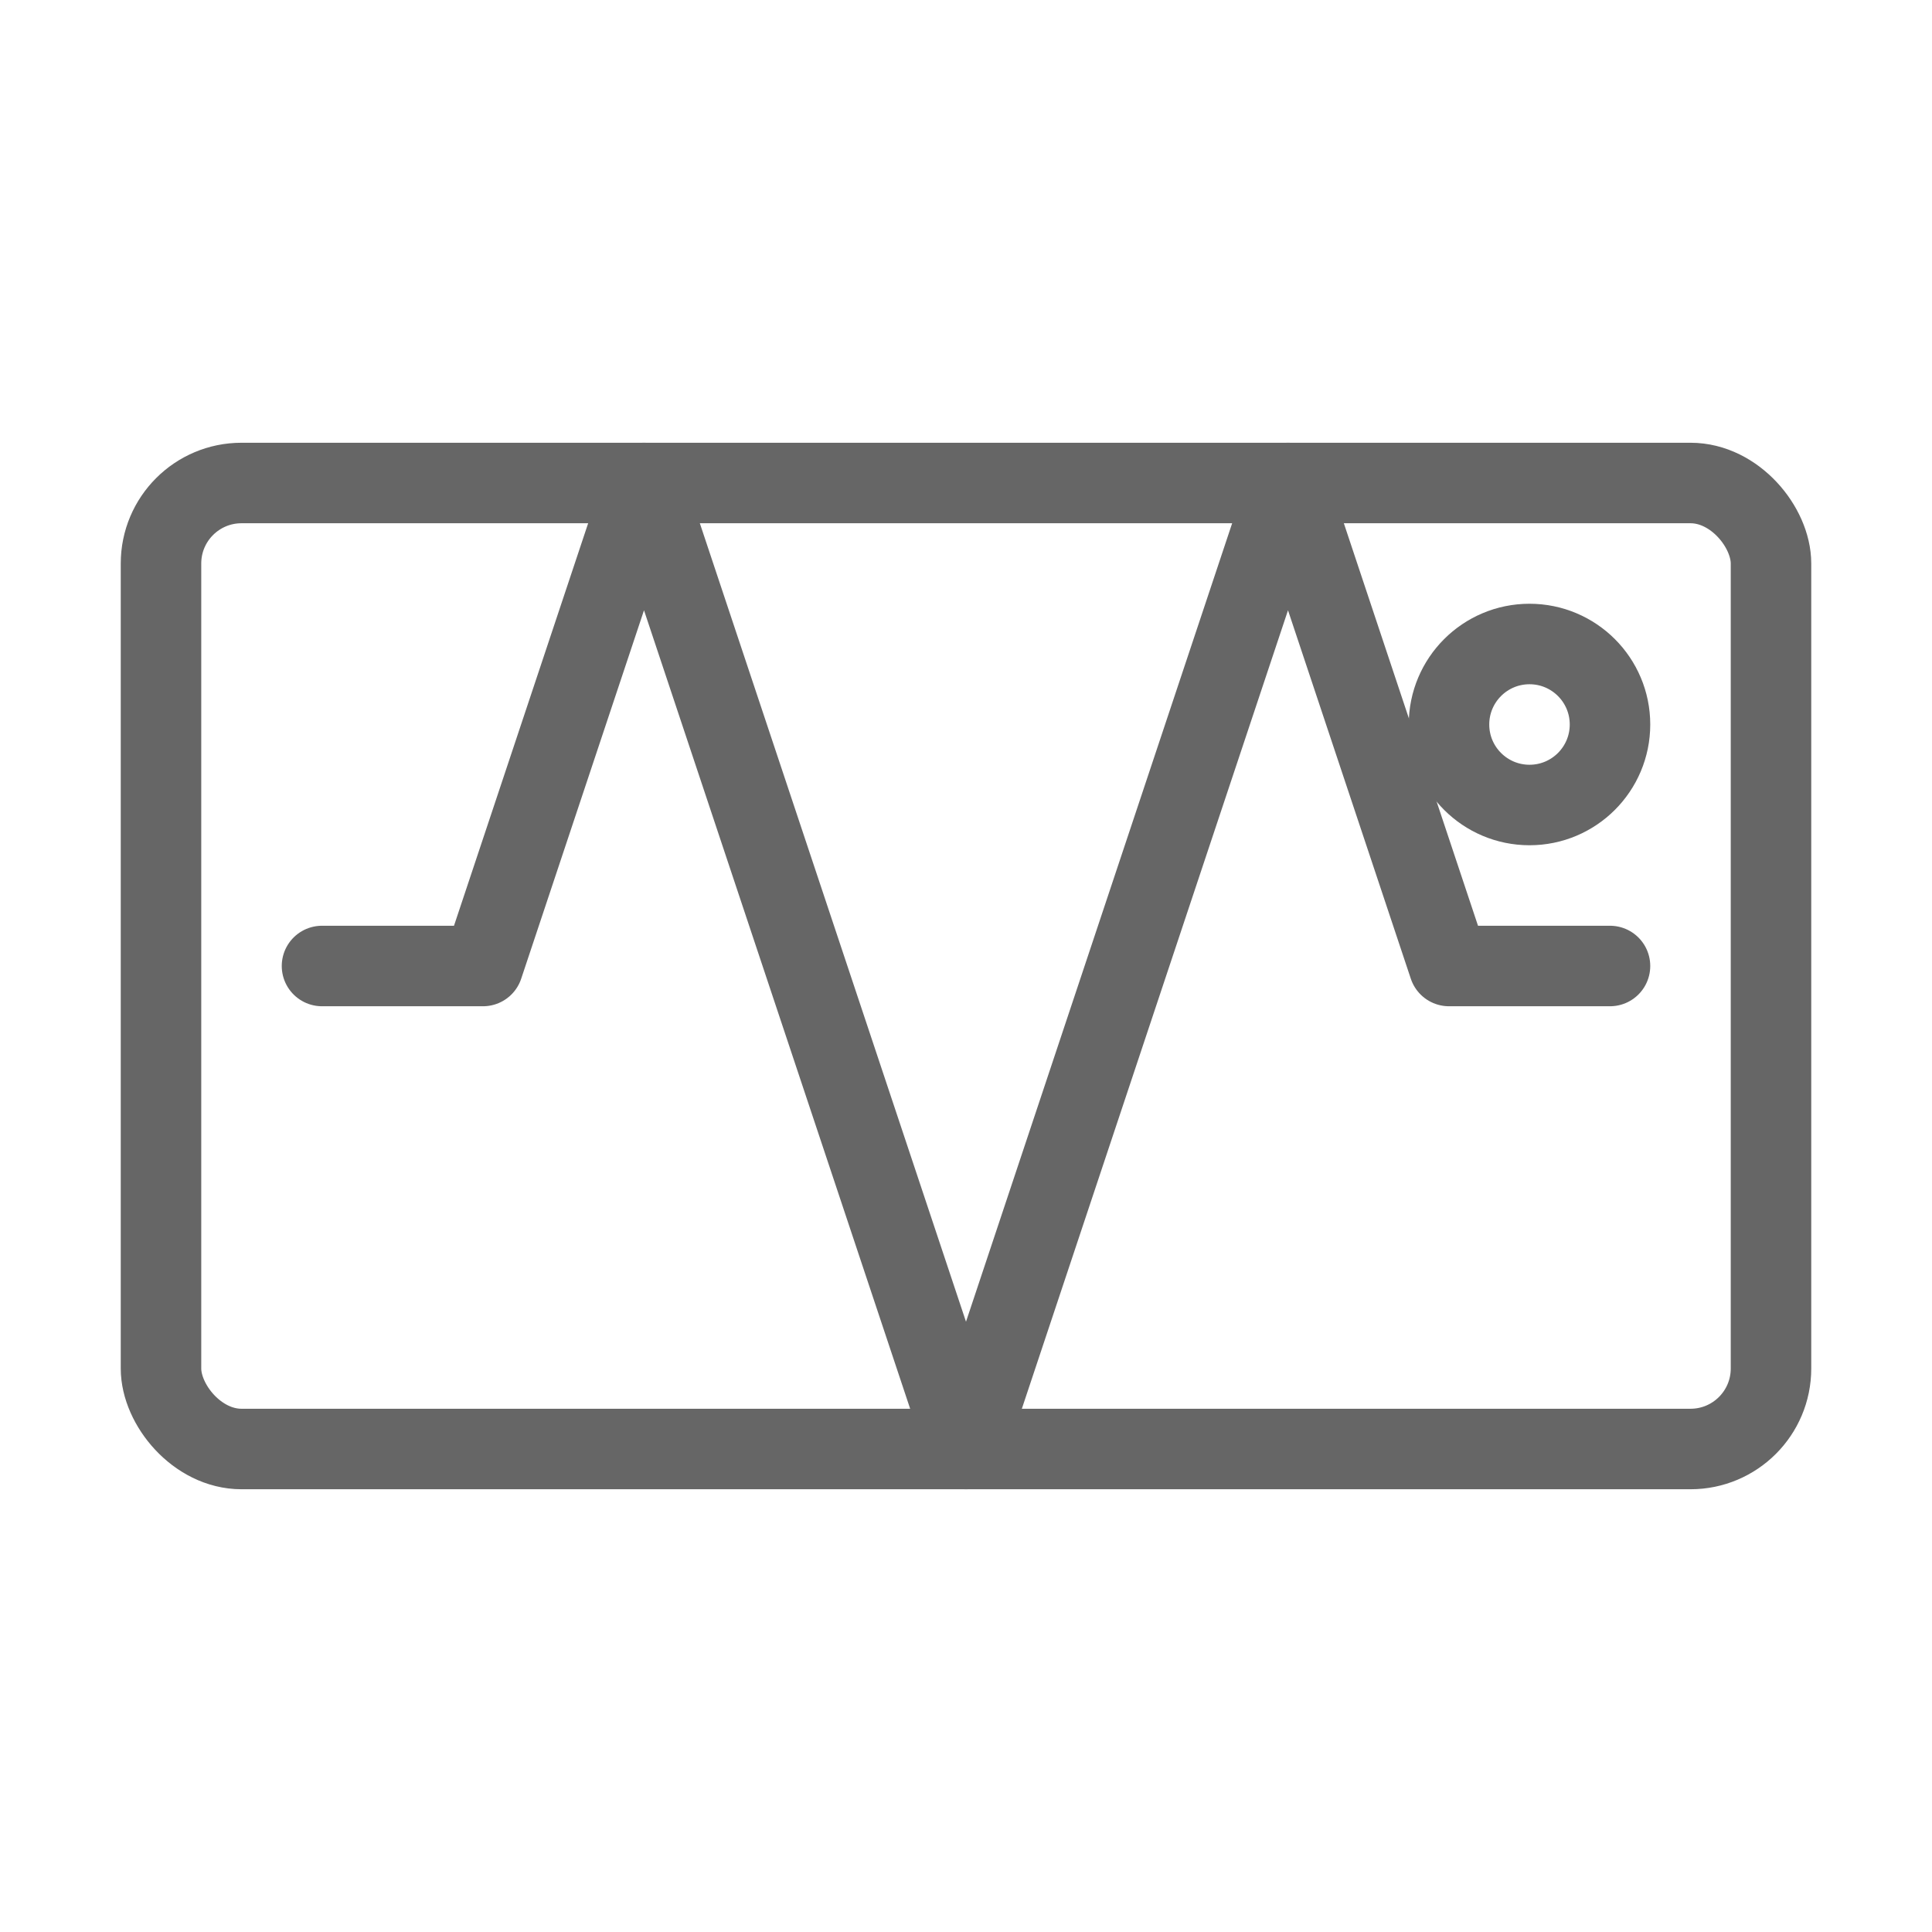
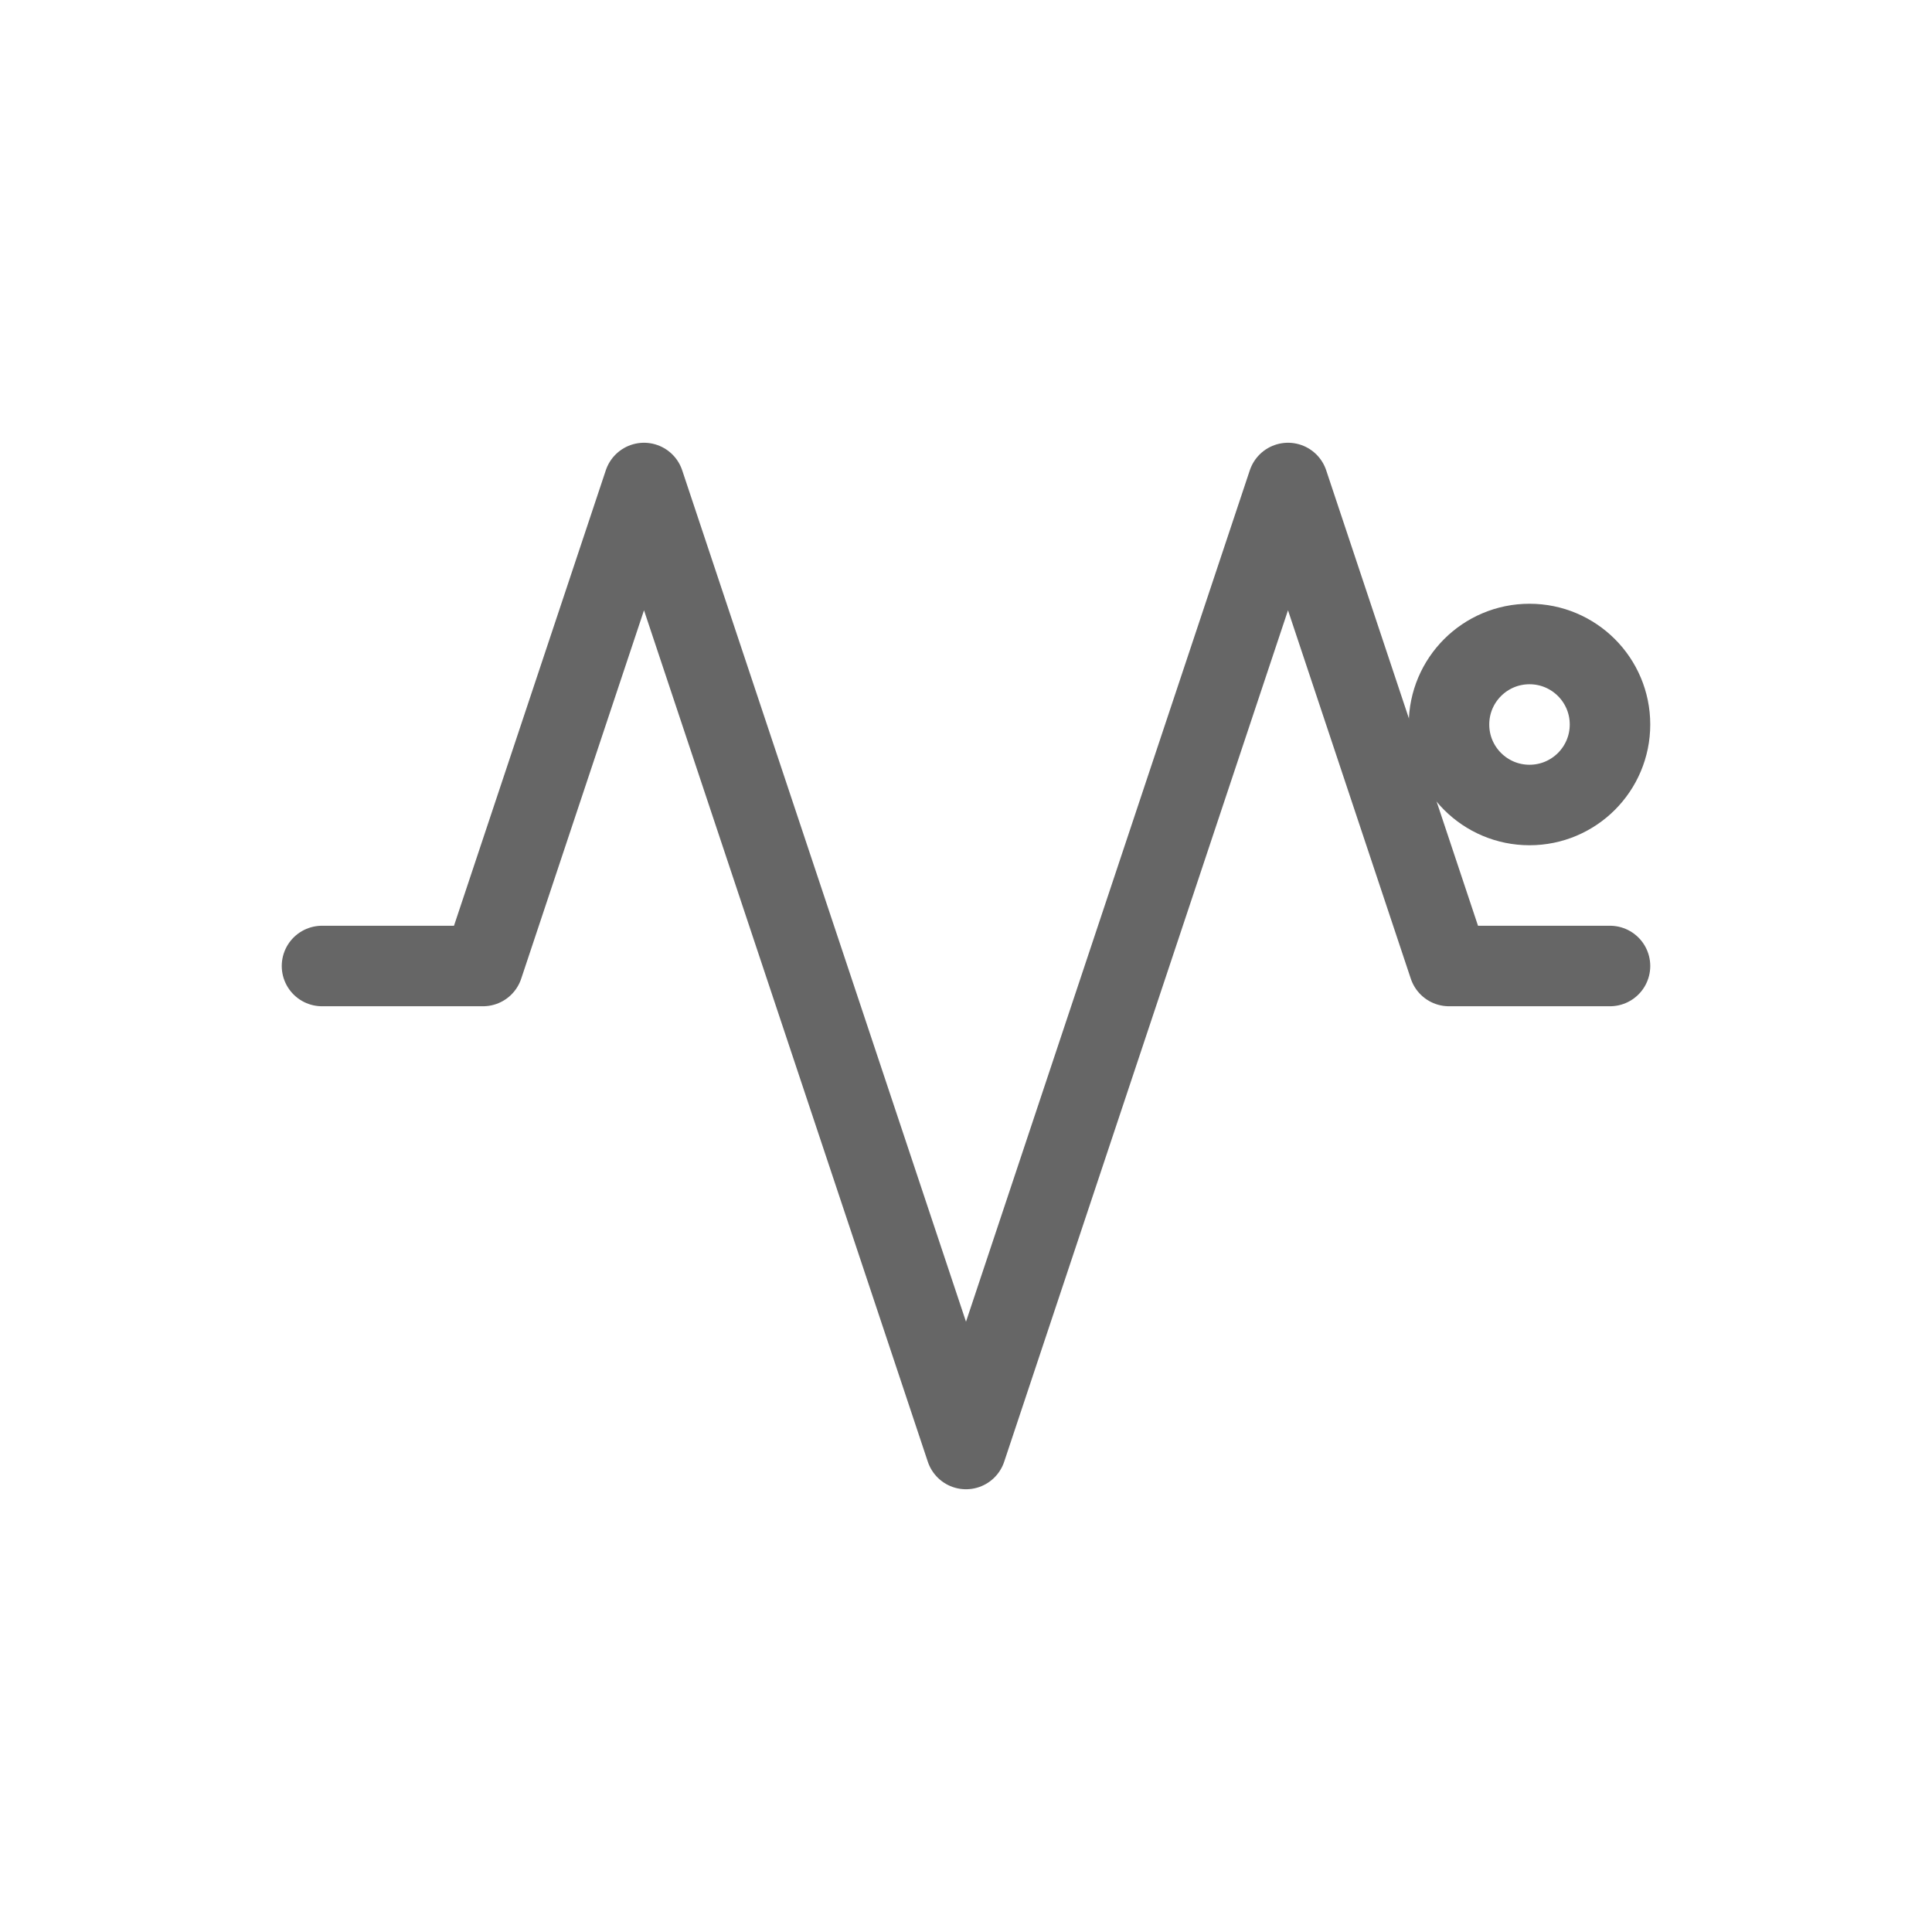
<svg xmlns="http://www.w3.org/2000/svg" viewBox="0 0 48 48">
  <g fill="none" stroke="#666" stroke-width="2" stroke-linecap="round" stroke-linejoin="round">
    <path d="M8 24h4l4-12 8 24 8-24 4 12h4" />
-     <rect x="4" y="12" width="40" height="24" rx="2" />
    <circle cx="38" cy="18" r="2" />
  </g>
</svg>